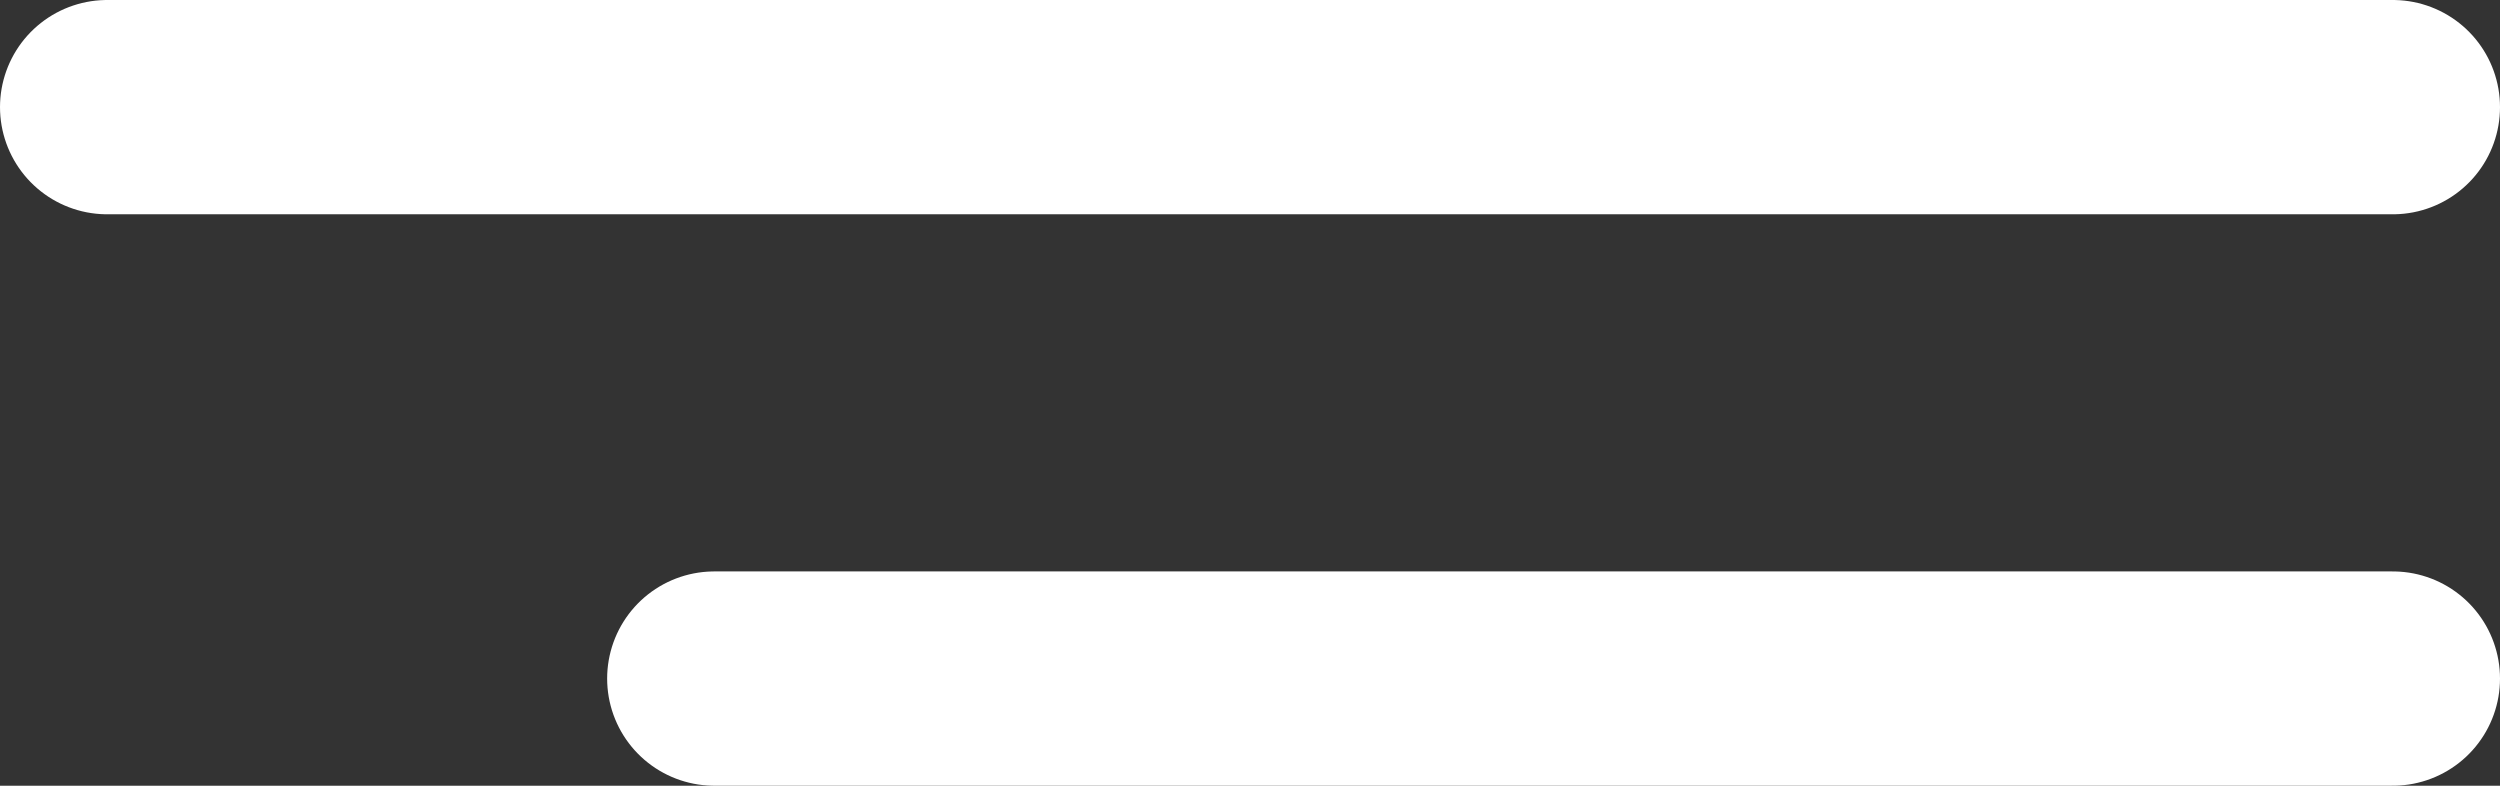
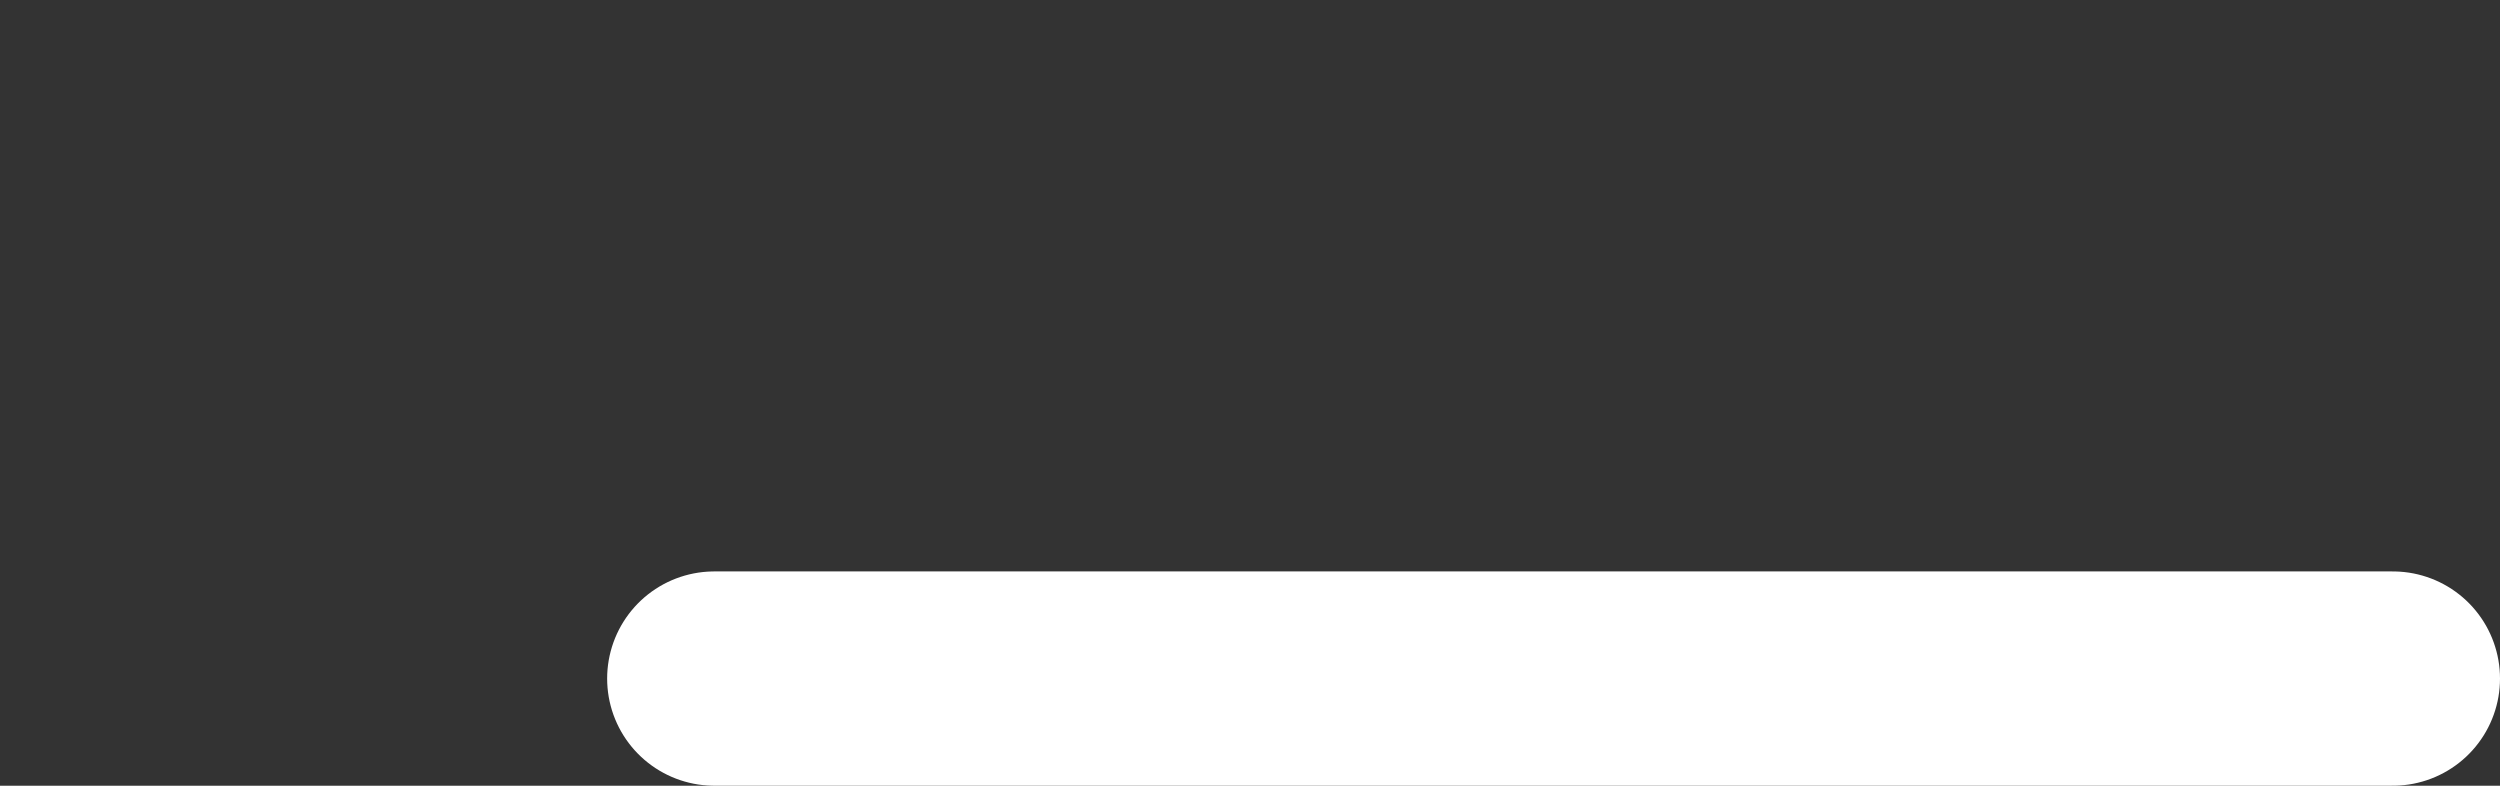
<svg xmlns="http://www.w3.org/2000/svg" width="70" height="22" viewBox="0 0 70 22" fill="none">
  <rect x="0" y="0" width="70" height="22" fill="#333333" stroke="none" />
-   <path d="M3 3H67" stroke="white" stroke-width="6" stroke-linecap="round" />
  <path d="M20 19H67" stroke="white" stroke-width="6" stroke-linecap="round" />
</svg>